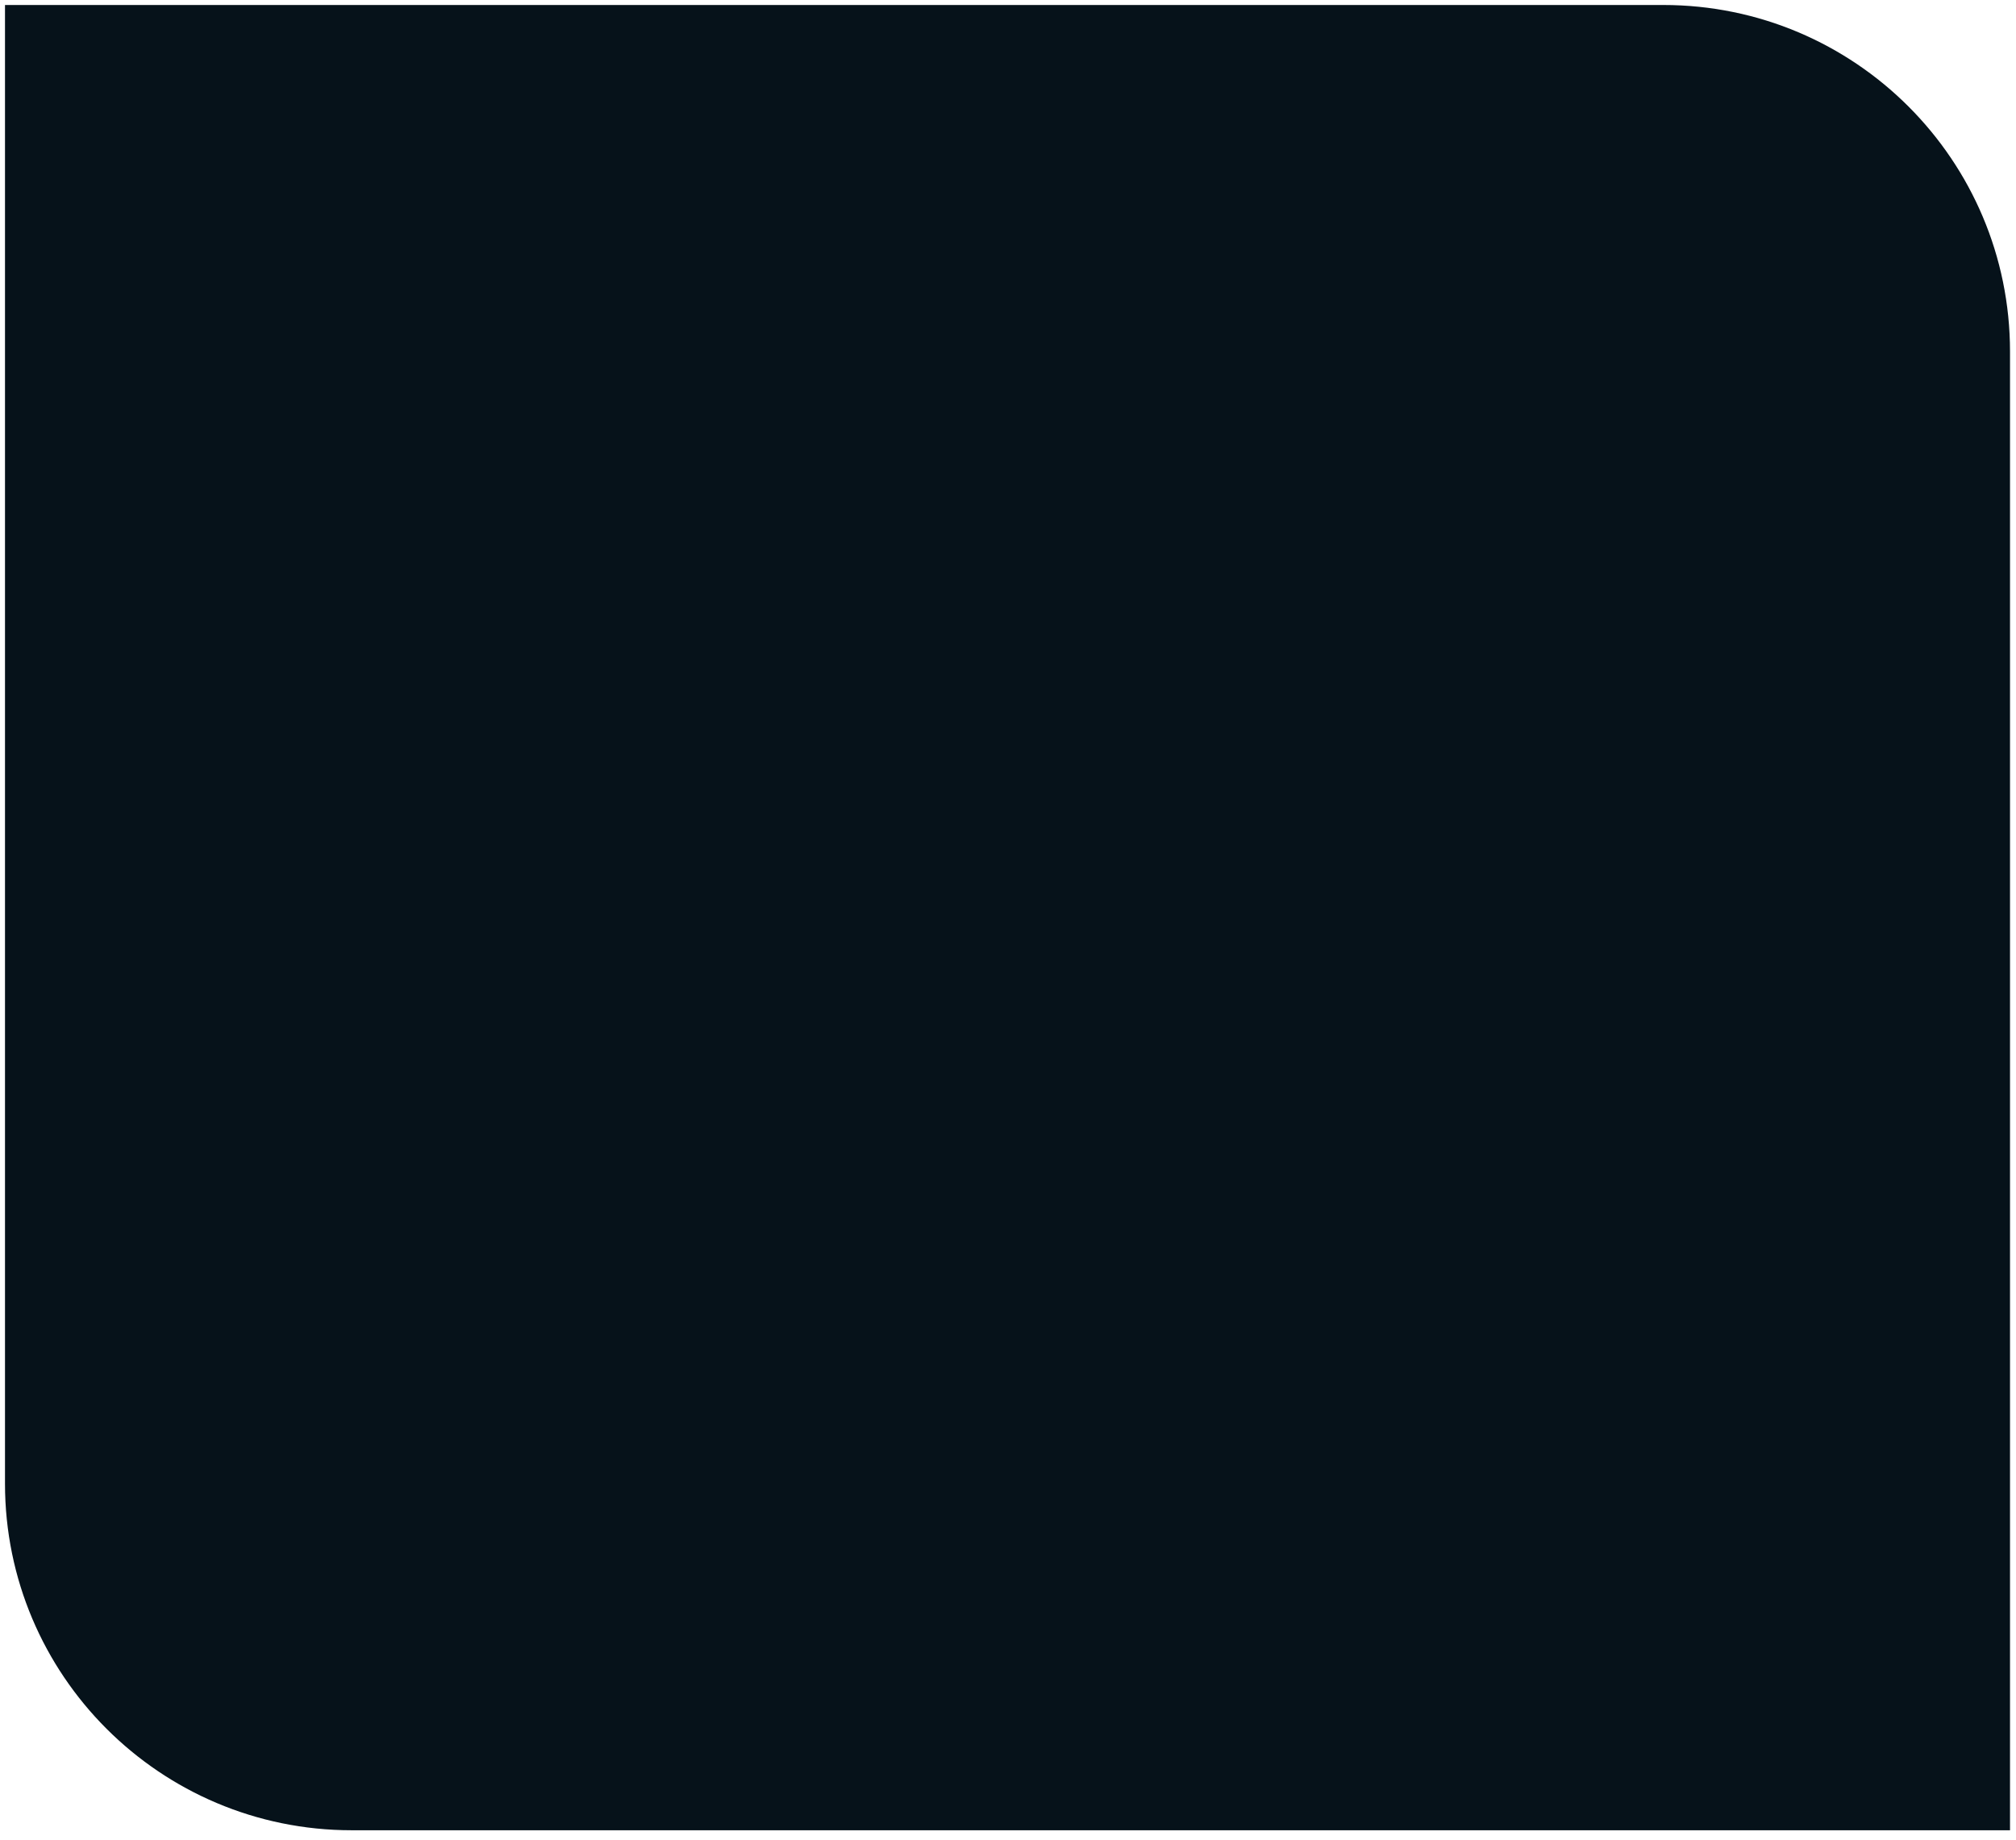
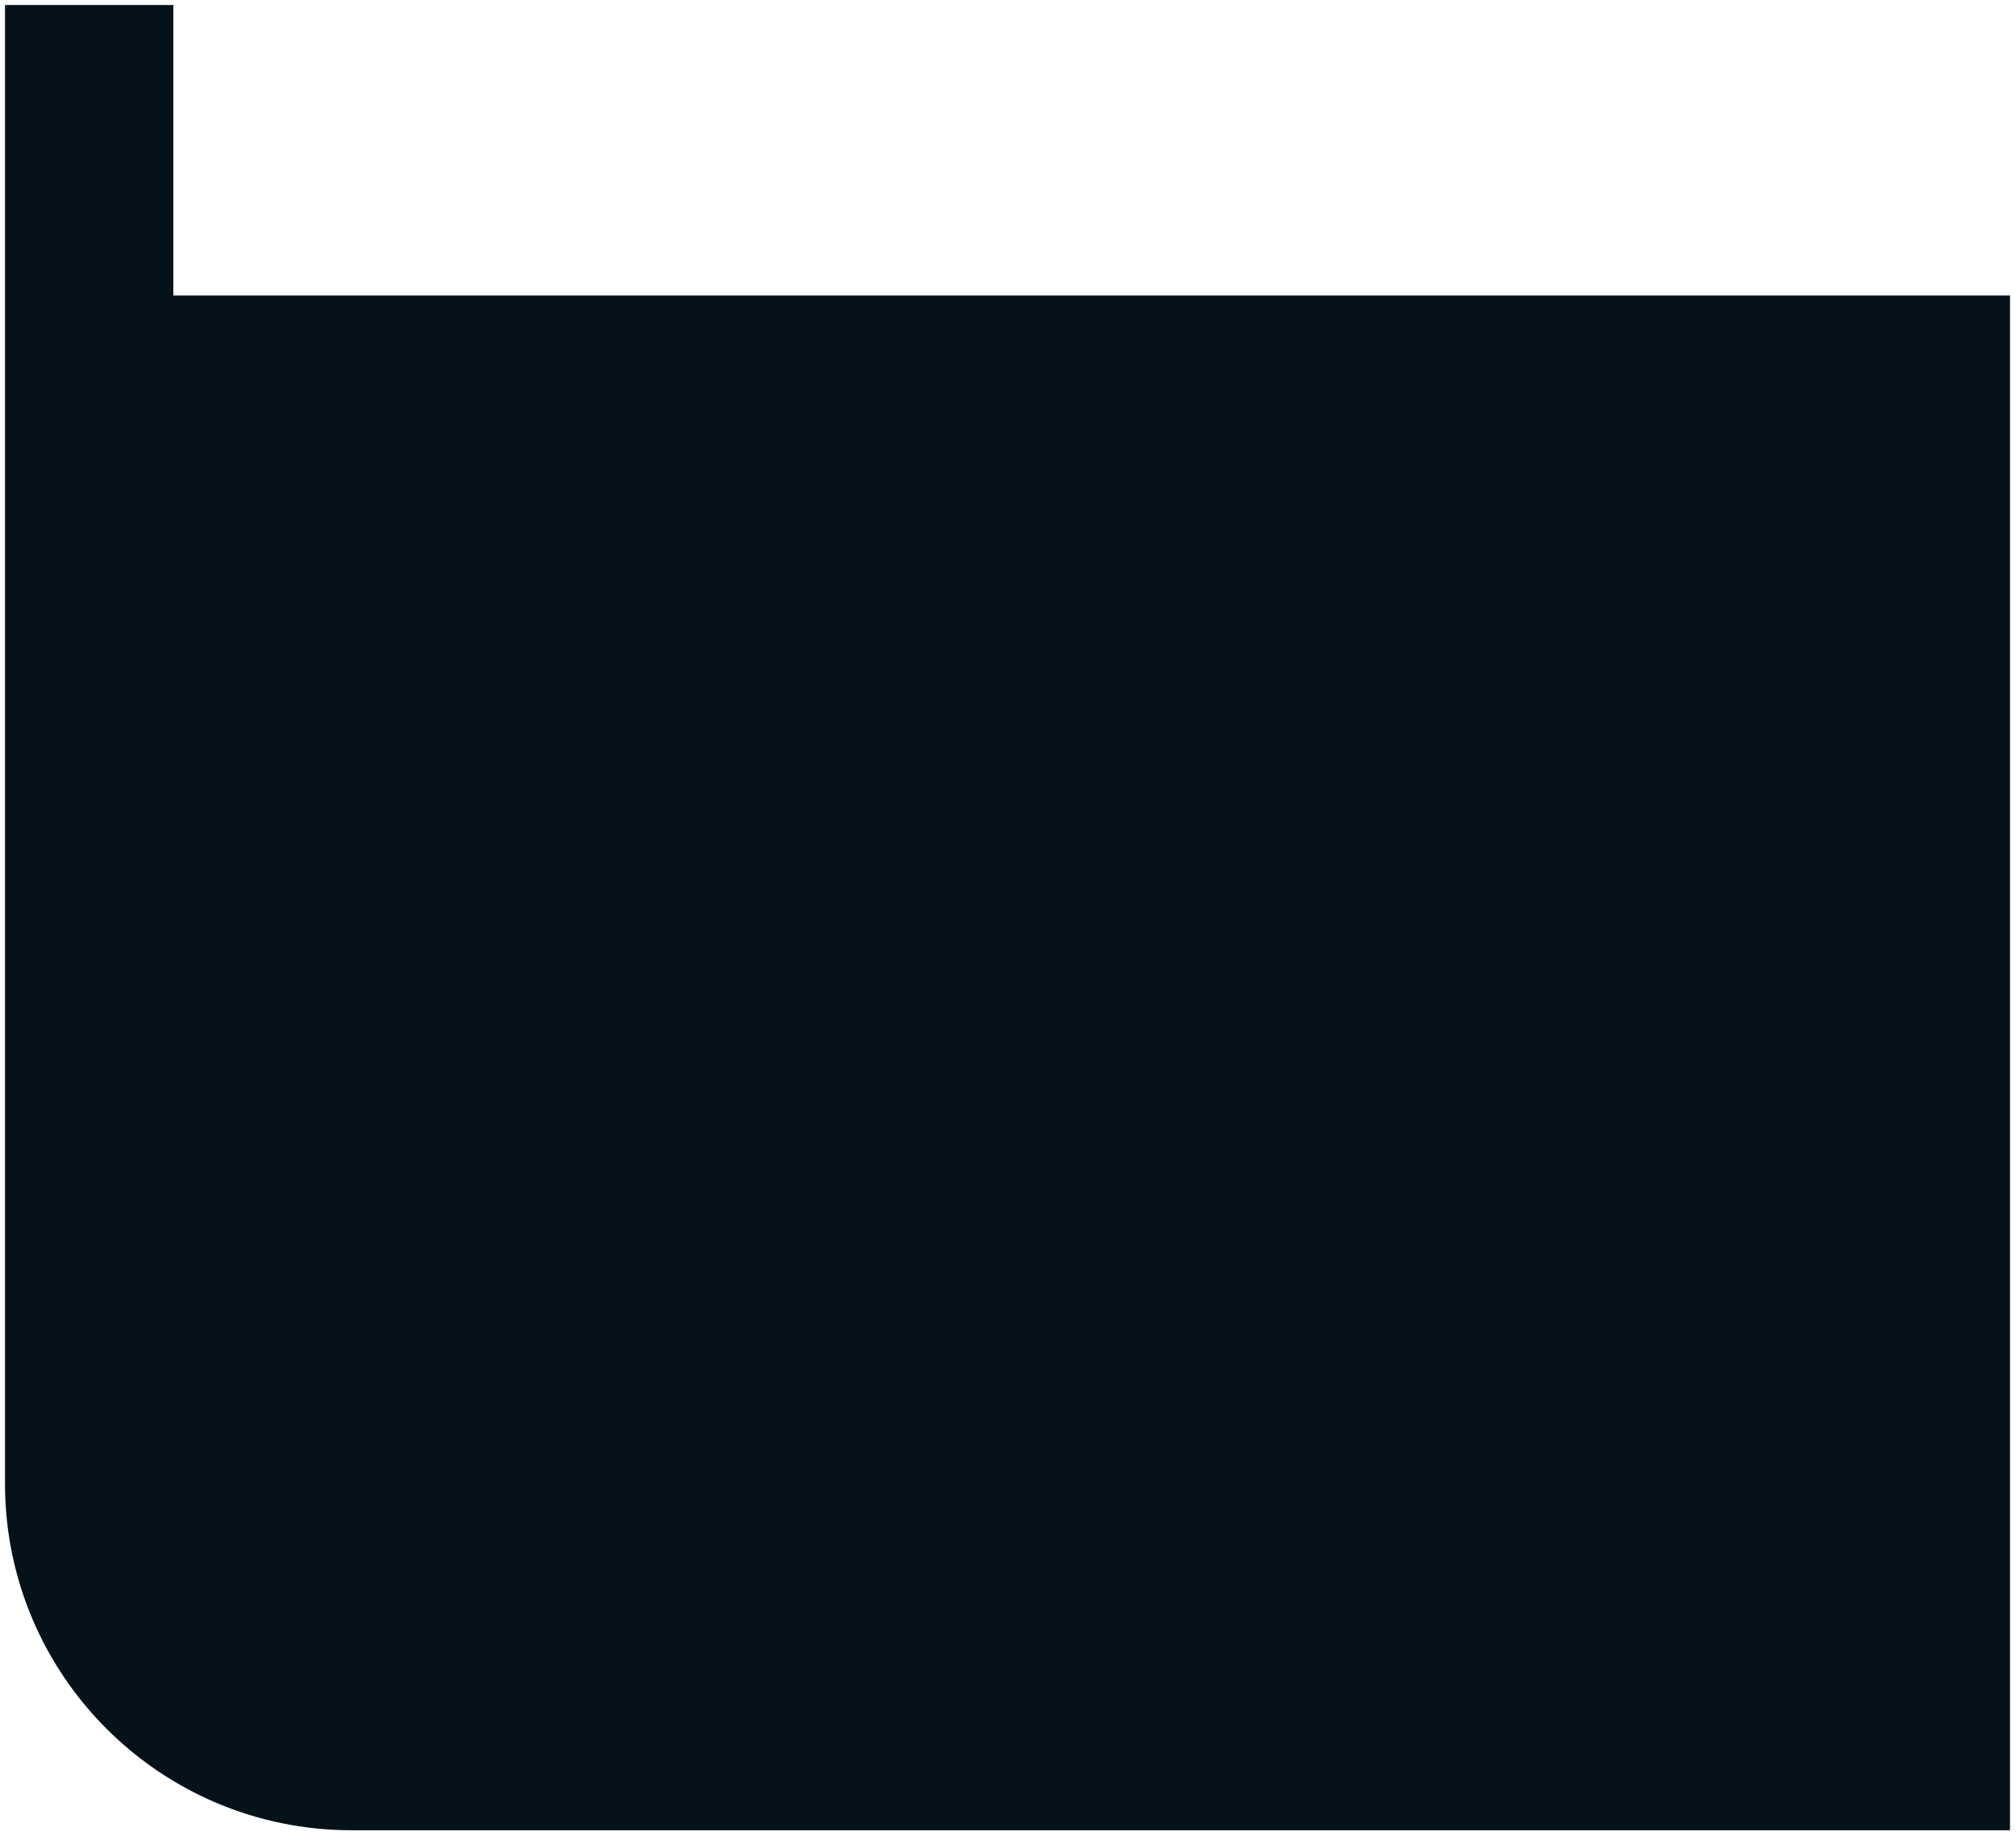
<svg xmlns="http://www.w3.org/2000/svg" width="172" height="157" viewBox="0 0 172 157" fill="none">
-   <path d="M10 5.213H5.213V10V126.596C5.213 140.285 16.31 151.383 30 151.383H161.915H166.702V146.596V30C166.702 16.31 155.605 5.213 141.915 5.213H10Z" fill="#06121A" stroke="#06121A" stroke-width="9.574" />
+   <path d="M10 5.213H5.213V10V126.596C5.213 140.285 16.31 151.383 30 151.383H161.915H166.702V146.596V30H10Z" fill="#06121A" stroke="#06121A" stroke-width="9.574" />
</svg>